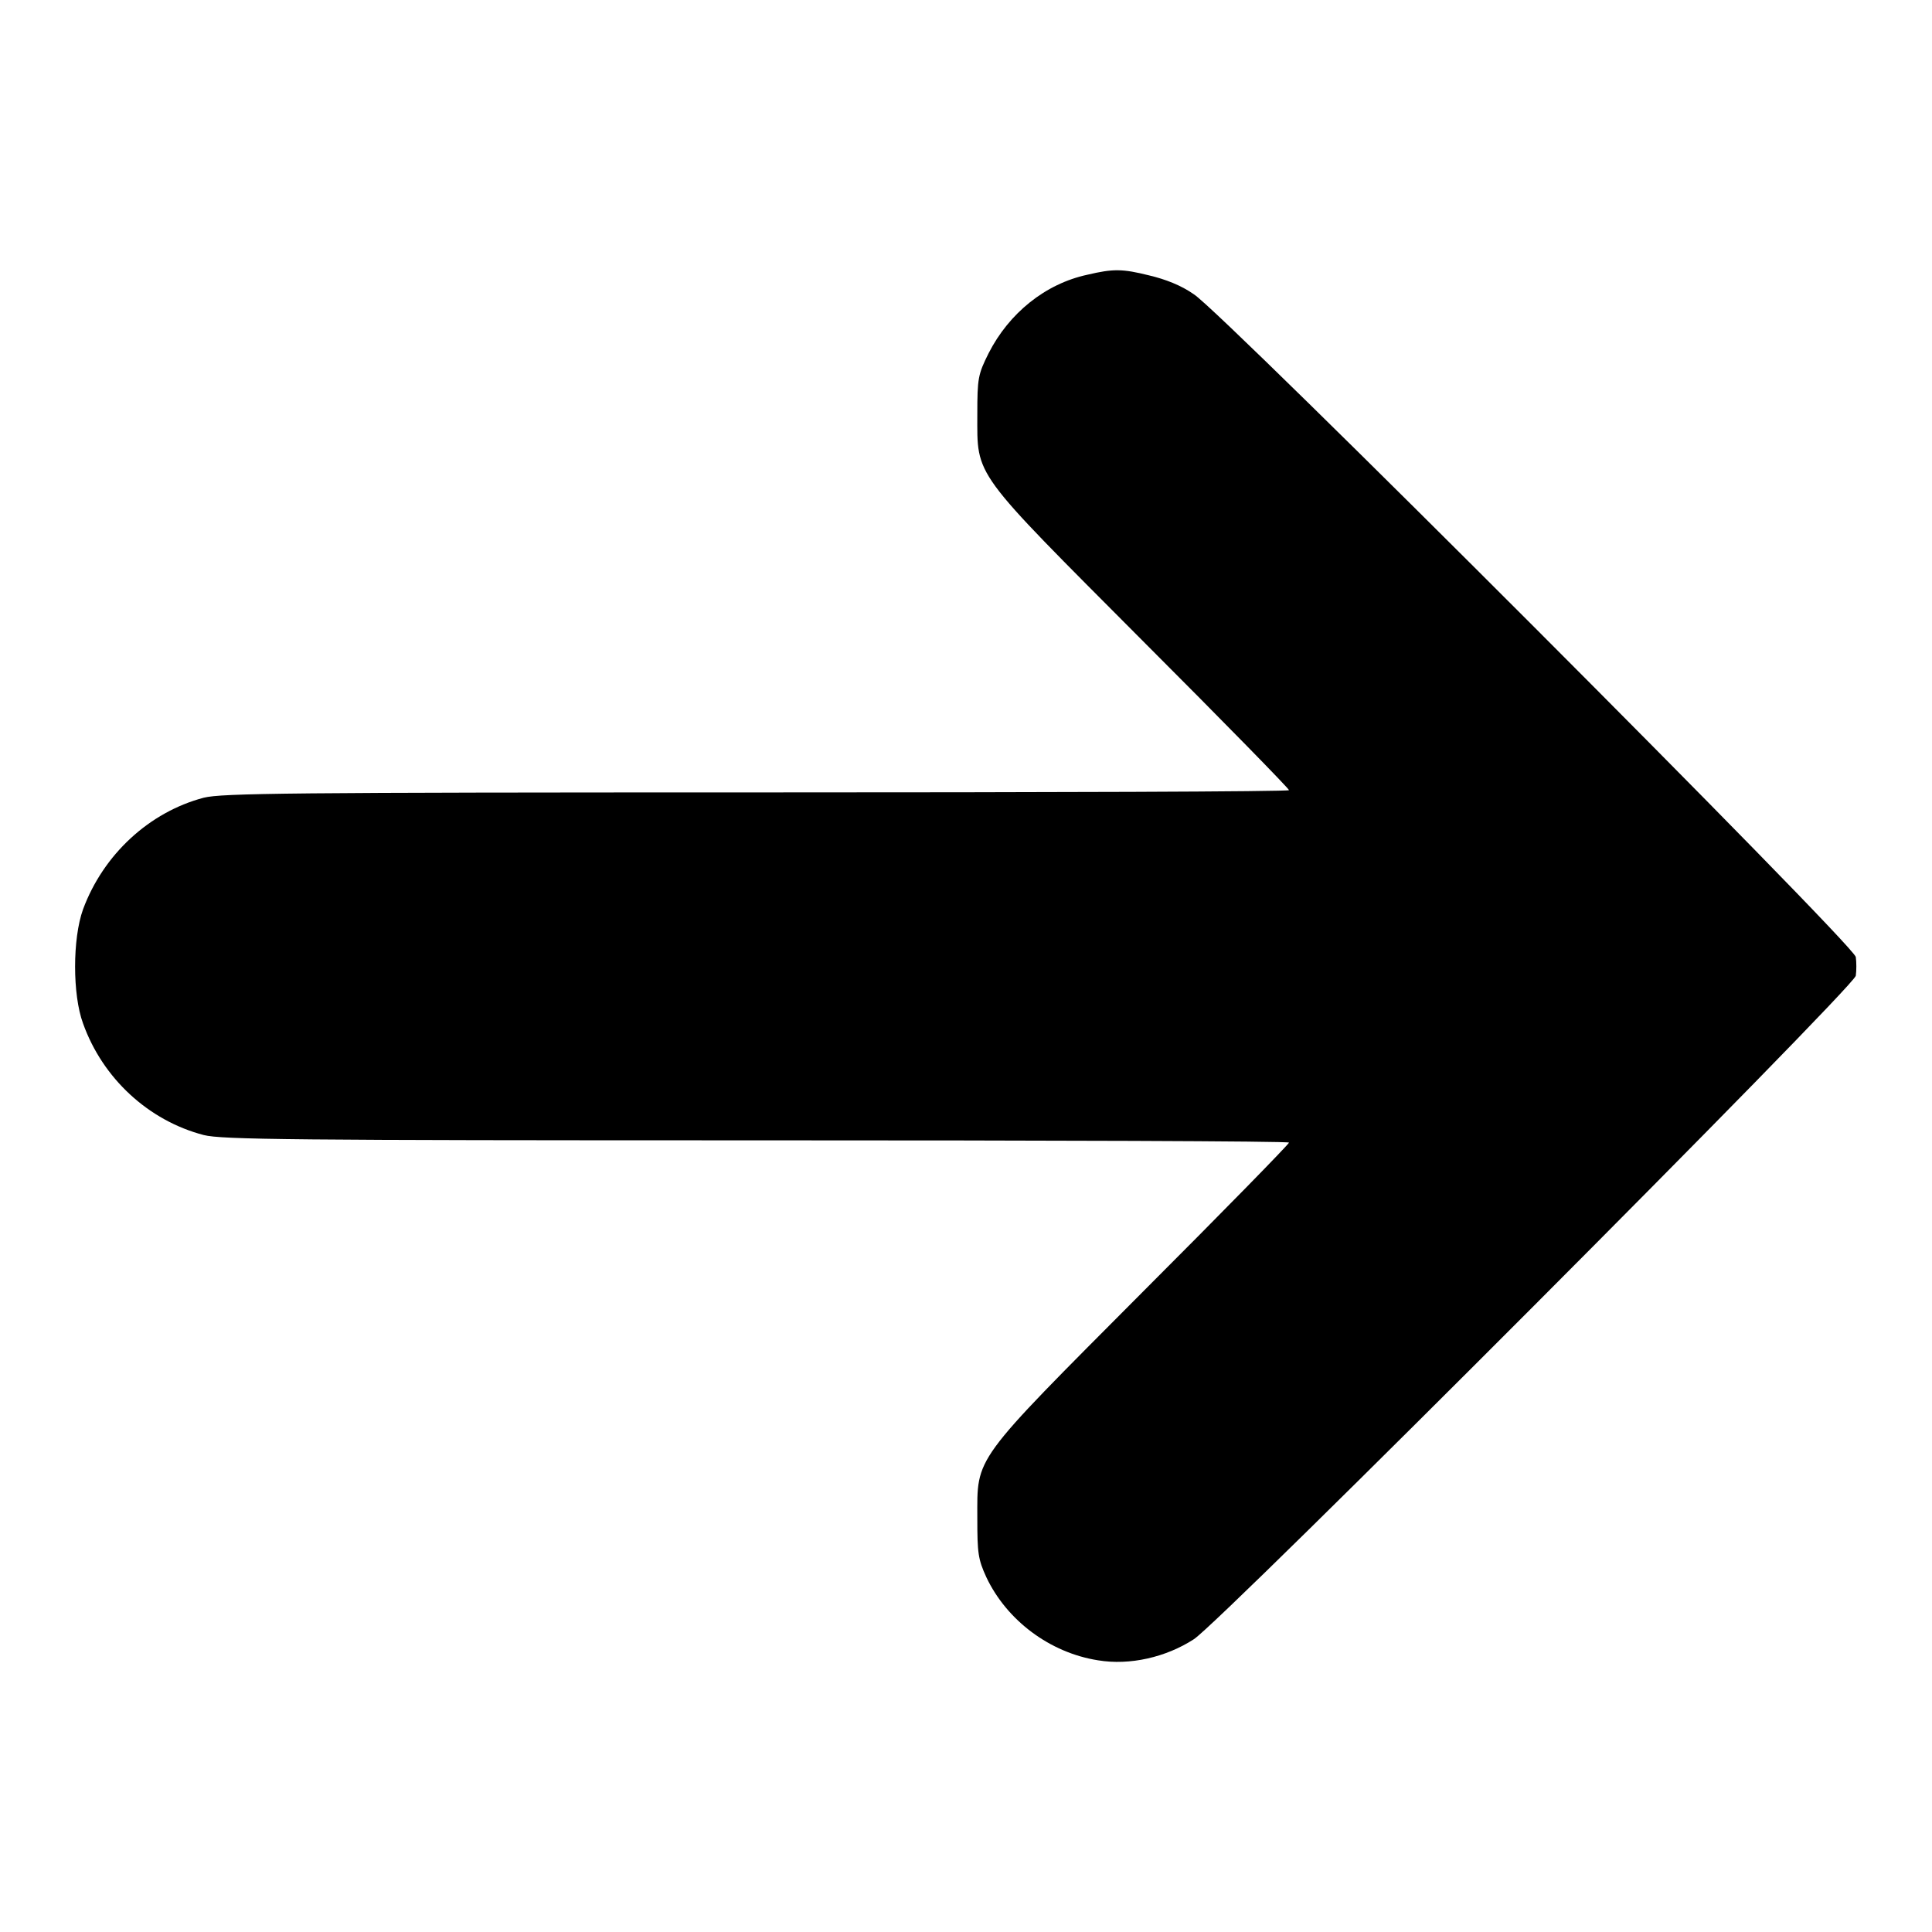
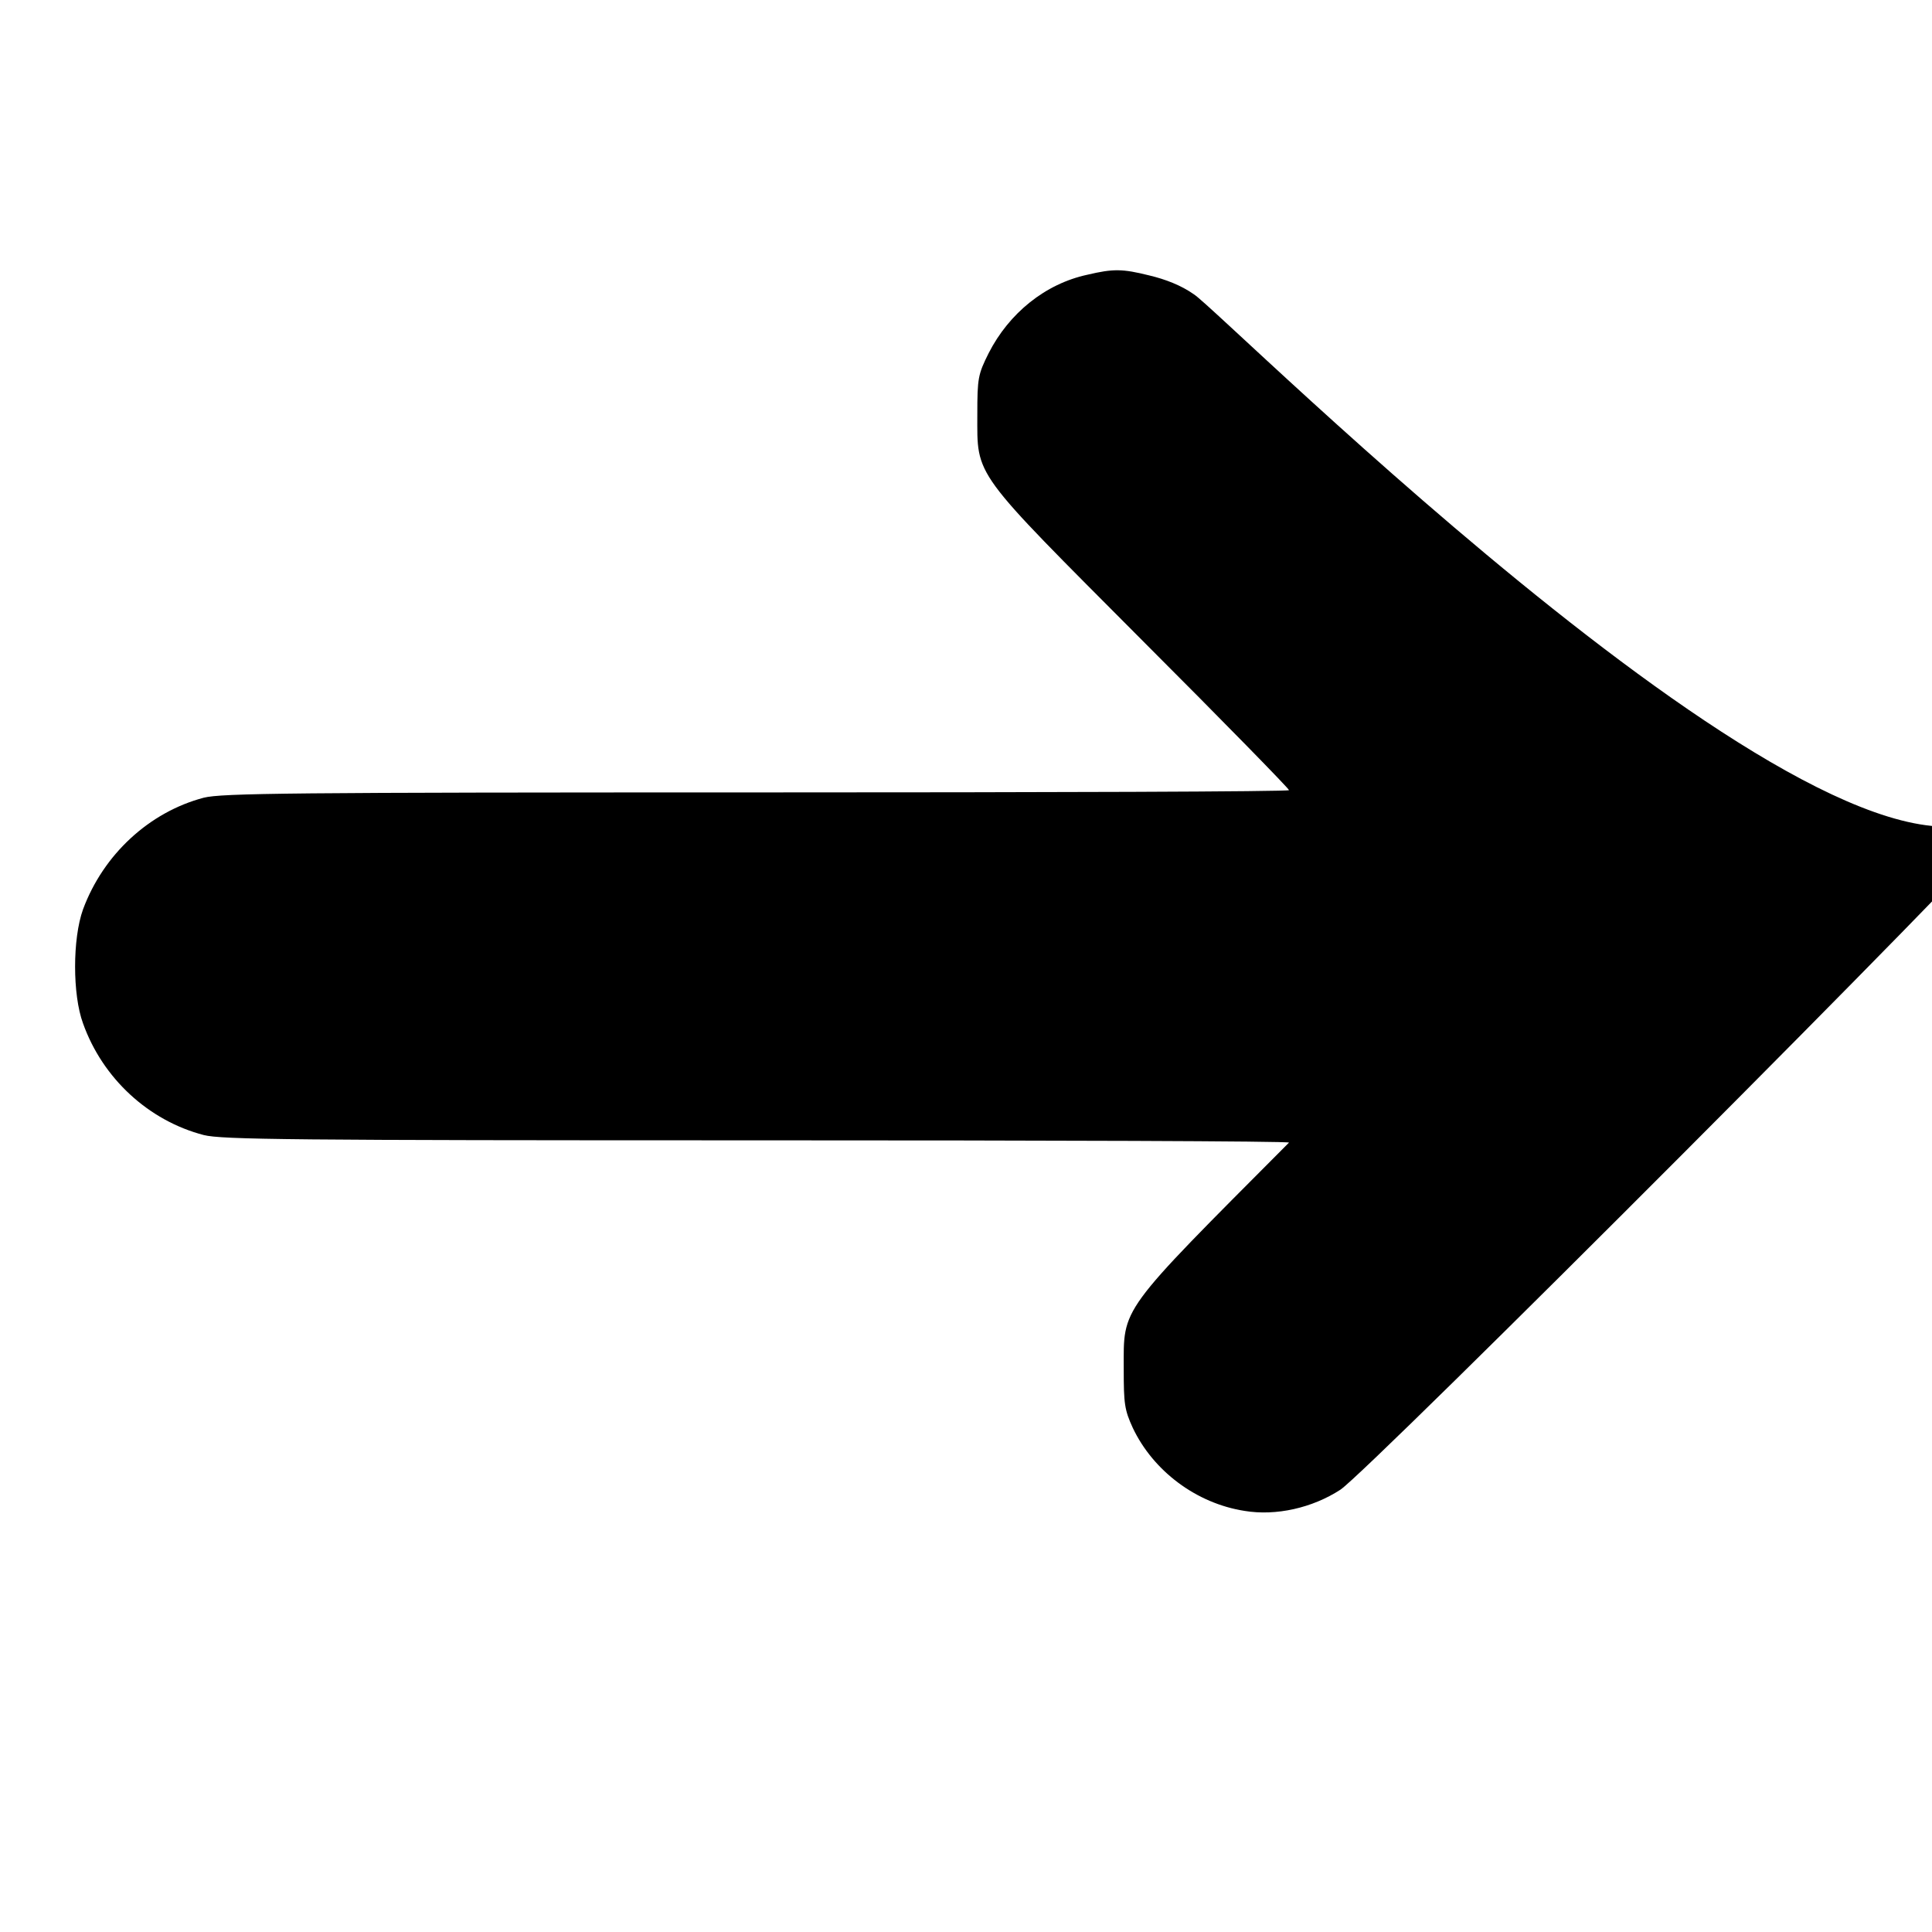
<svg xmlns="http://www.w3.org/2000/svg" version="1.1" x="0px" y="0px" viewBox="0 0 256 256" enable-background="new 0 0 256 256" xml:space="preserve">
  <g>
    <g>
      <g>
-         <path fill="#000000" d="M144.1,36.4c-5.6,1.2-10.4,5.1-13.1,10.4c-1.4,2.8-1.5,3.3-1.5,8.1c0,8.4-0.8,7.2,21.9,30c10.7,10.7,19.4,19.6,19.4,19.8s-31.8,0.3-70.5,0.3c-61.9,0-70.9,0.1-73.3,0.7c-7.2,1.9-13.3,7.5-16,14.8c-1.4,3.9-1.4,11.3,0,15.1c2.6,7.3,8.7,12.9,16,14.8c2.4,0.6,11.4,0.7,73.3,0.7c38.8,0,70.5,0.1,70.5,0.3c0,0.2-8.7,9.1-19.4,19.8c-22.7,22.8-21.9,21.7-21.9,30c0,4.6,0.1,5.4,1.2,7.8c2.7,5.7,8.4,10,14.8,11c4.2,0.7,9-0.4,12.7-2.8c3.8-2.5,87.2-86.1,87.7-87.9c0.1-0.7,0.1-1.8,0-2.5C245.5,125,162,41.4,158.2,39c-1.7-1.2-3.8-2-5.9-2.5C148.7,35.6,147.5,35.6,144.1,36.4z" />
+         <path fill="#000000" d="M144.1,36.4c-5.6,1.2-10.4,5.1-13.1,10.4c-1.4,2.8-1.5,3.3-1.5,8.1c0,8.4-0.8,7.2,21.9,30c10.7,10.7,19.4,19.6,19.4,19.8s-31.8,0.3-70.5,0.3c-61.9,0-70.9,0.1-73.3,0.7c-7.2,1.9-13.3,7.5-16,14.8c-1.4,3.9-1.4,11.3,0,15.1c2.6,7.3,8.7,12.9,16,14.8c2.4,0.6,11.4,0.7,73.3,0.7c38.8,0,70.5,0.1,70.5,0.3c-22.7,22.8-21.9,21.7-21.9,30c0,4.6,0.1,5.4,1.2,7.8c2.7,5.7,8.4,10,14.8,11c4.2,0.7,9-0.4,12.7-2.8c3.8-2.5,87.2-86.1,87.7-87.9c0.1-0.7,0.1-1.8,0-2.5C245.5,125,162,41.4,158.2,39c-1.7-1.2-3.8-2-5.9-2.5C148.7,35.6,147.5,35.6,144.1,36.4z" />
      </g>
    </g>
  </g>
</svg>